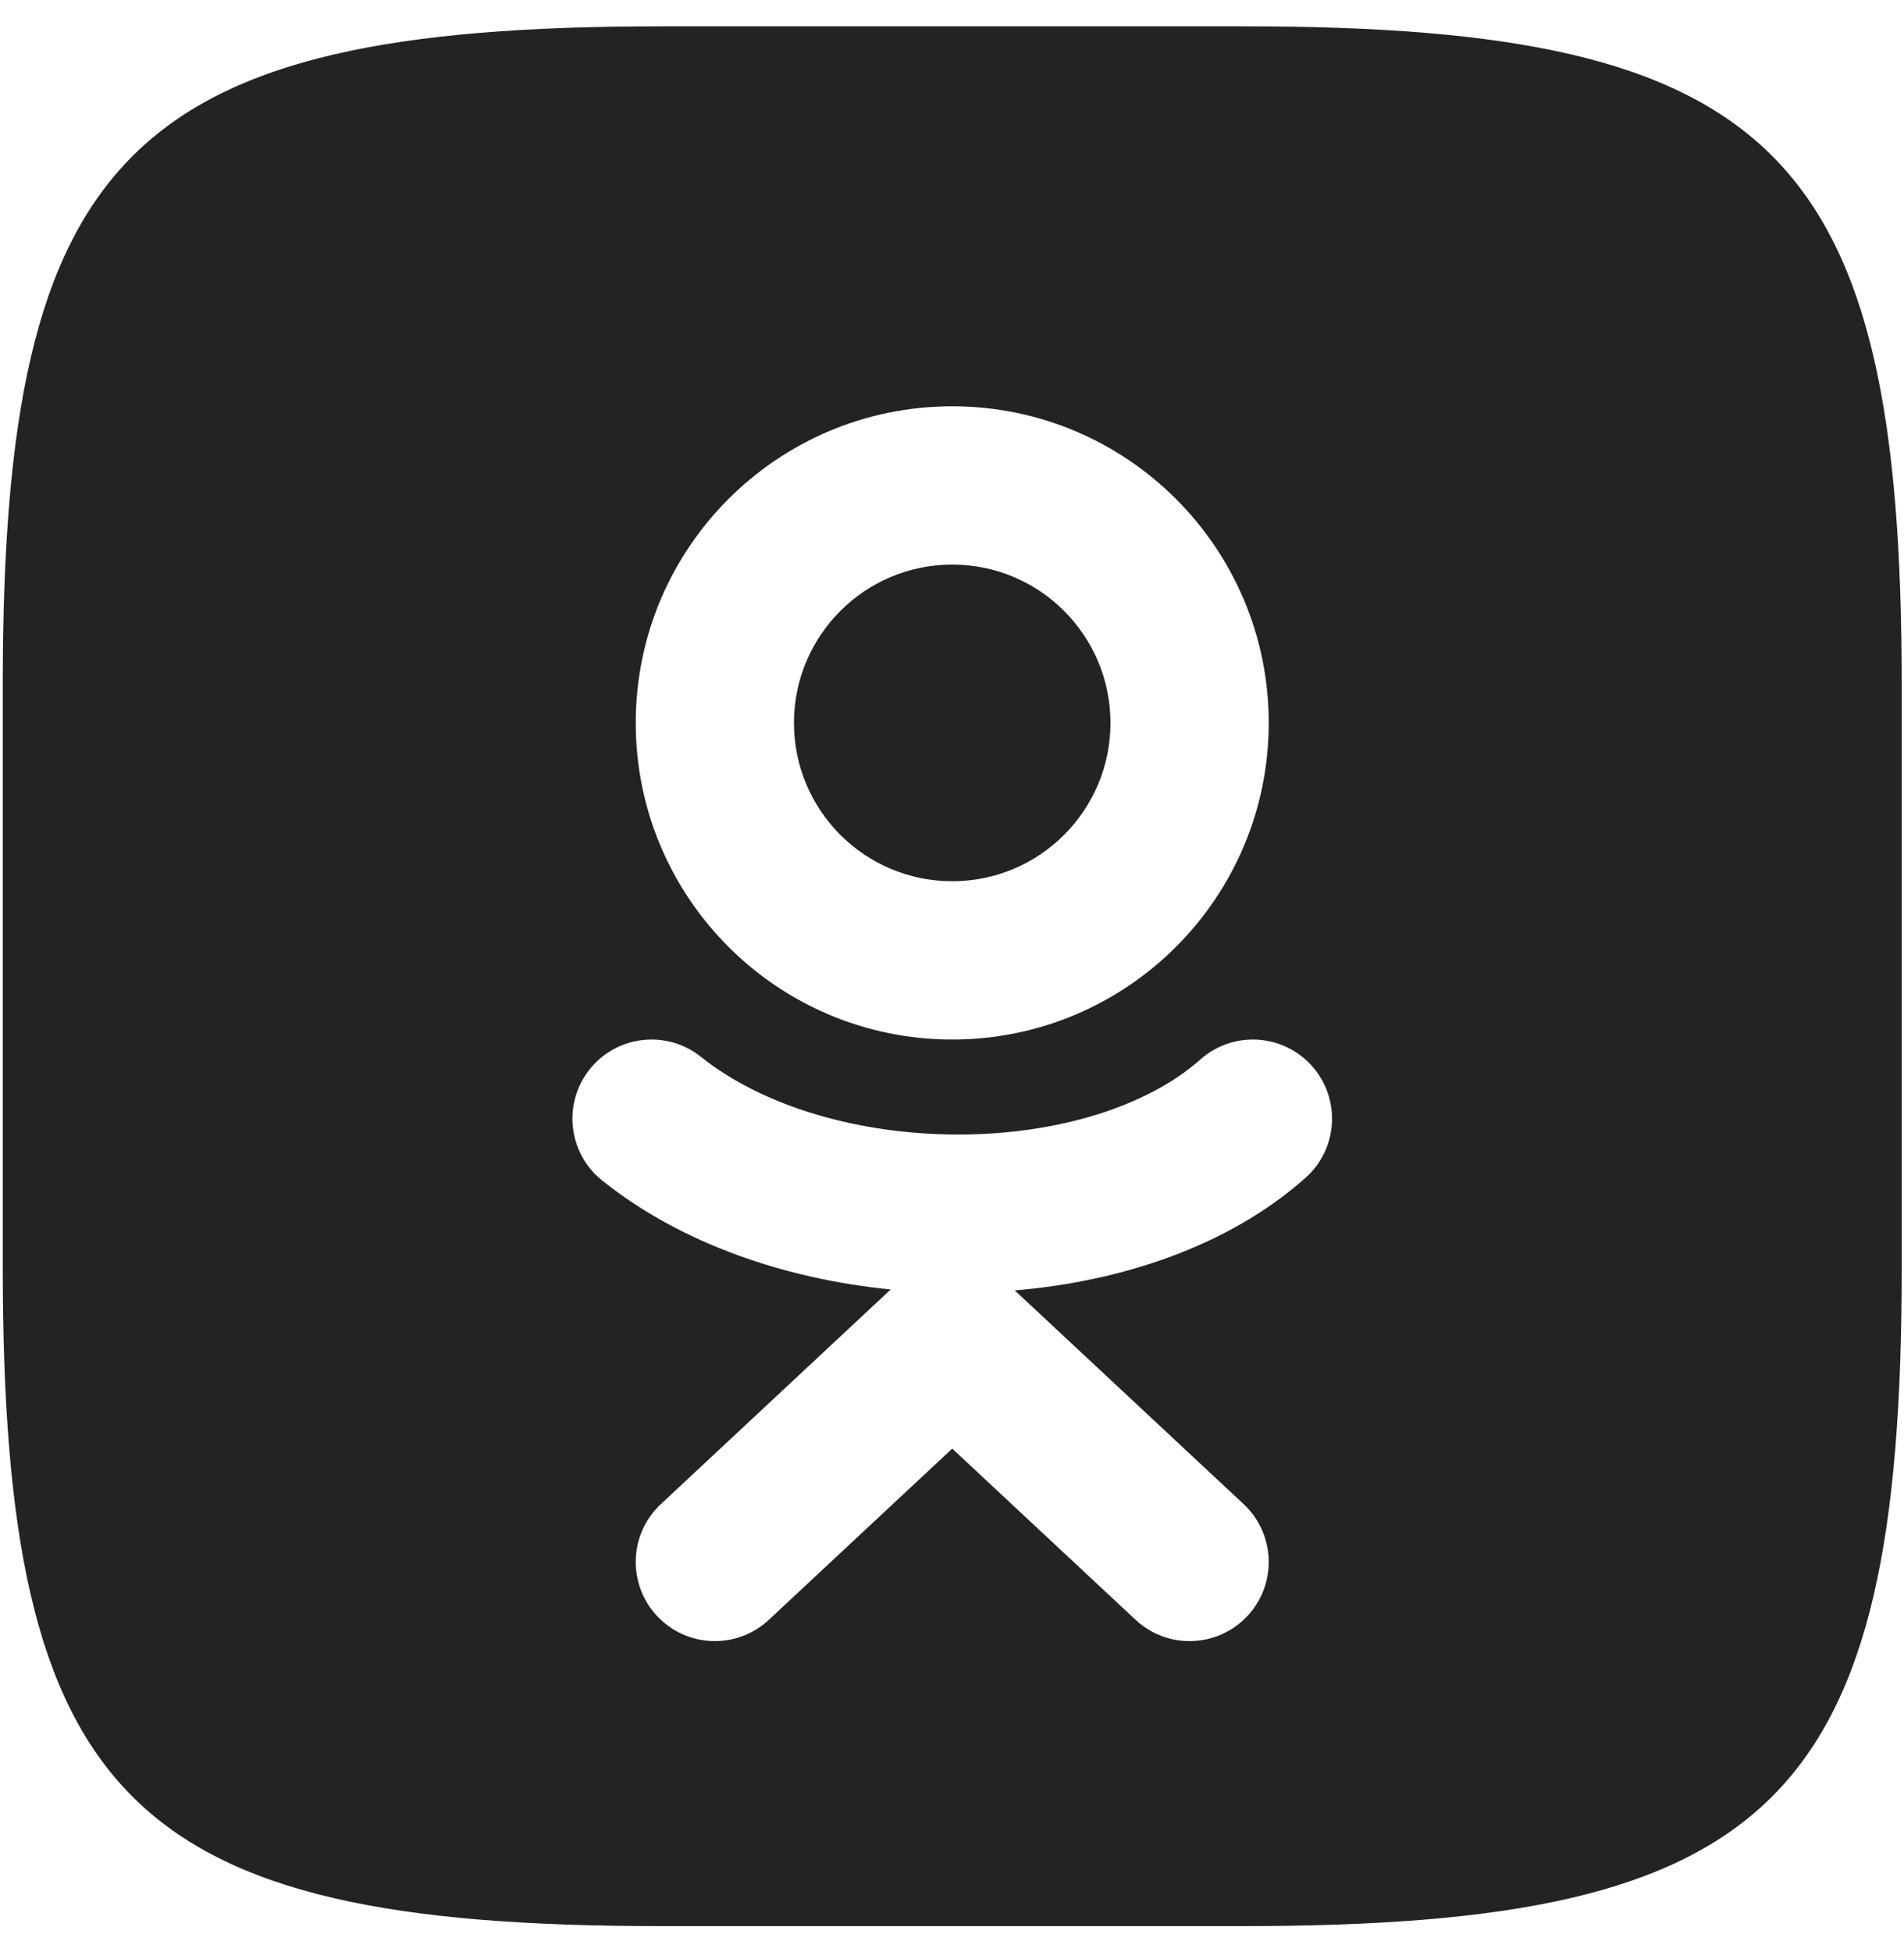
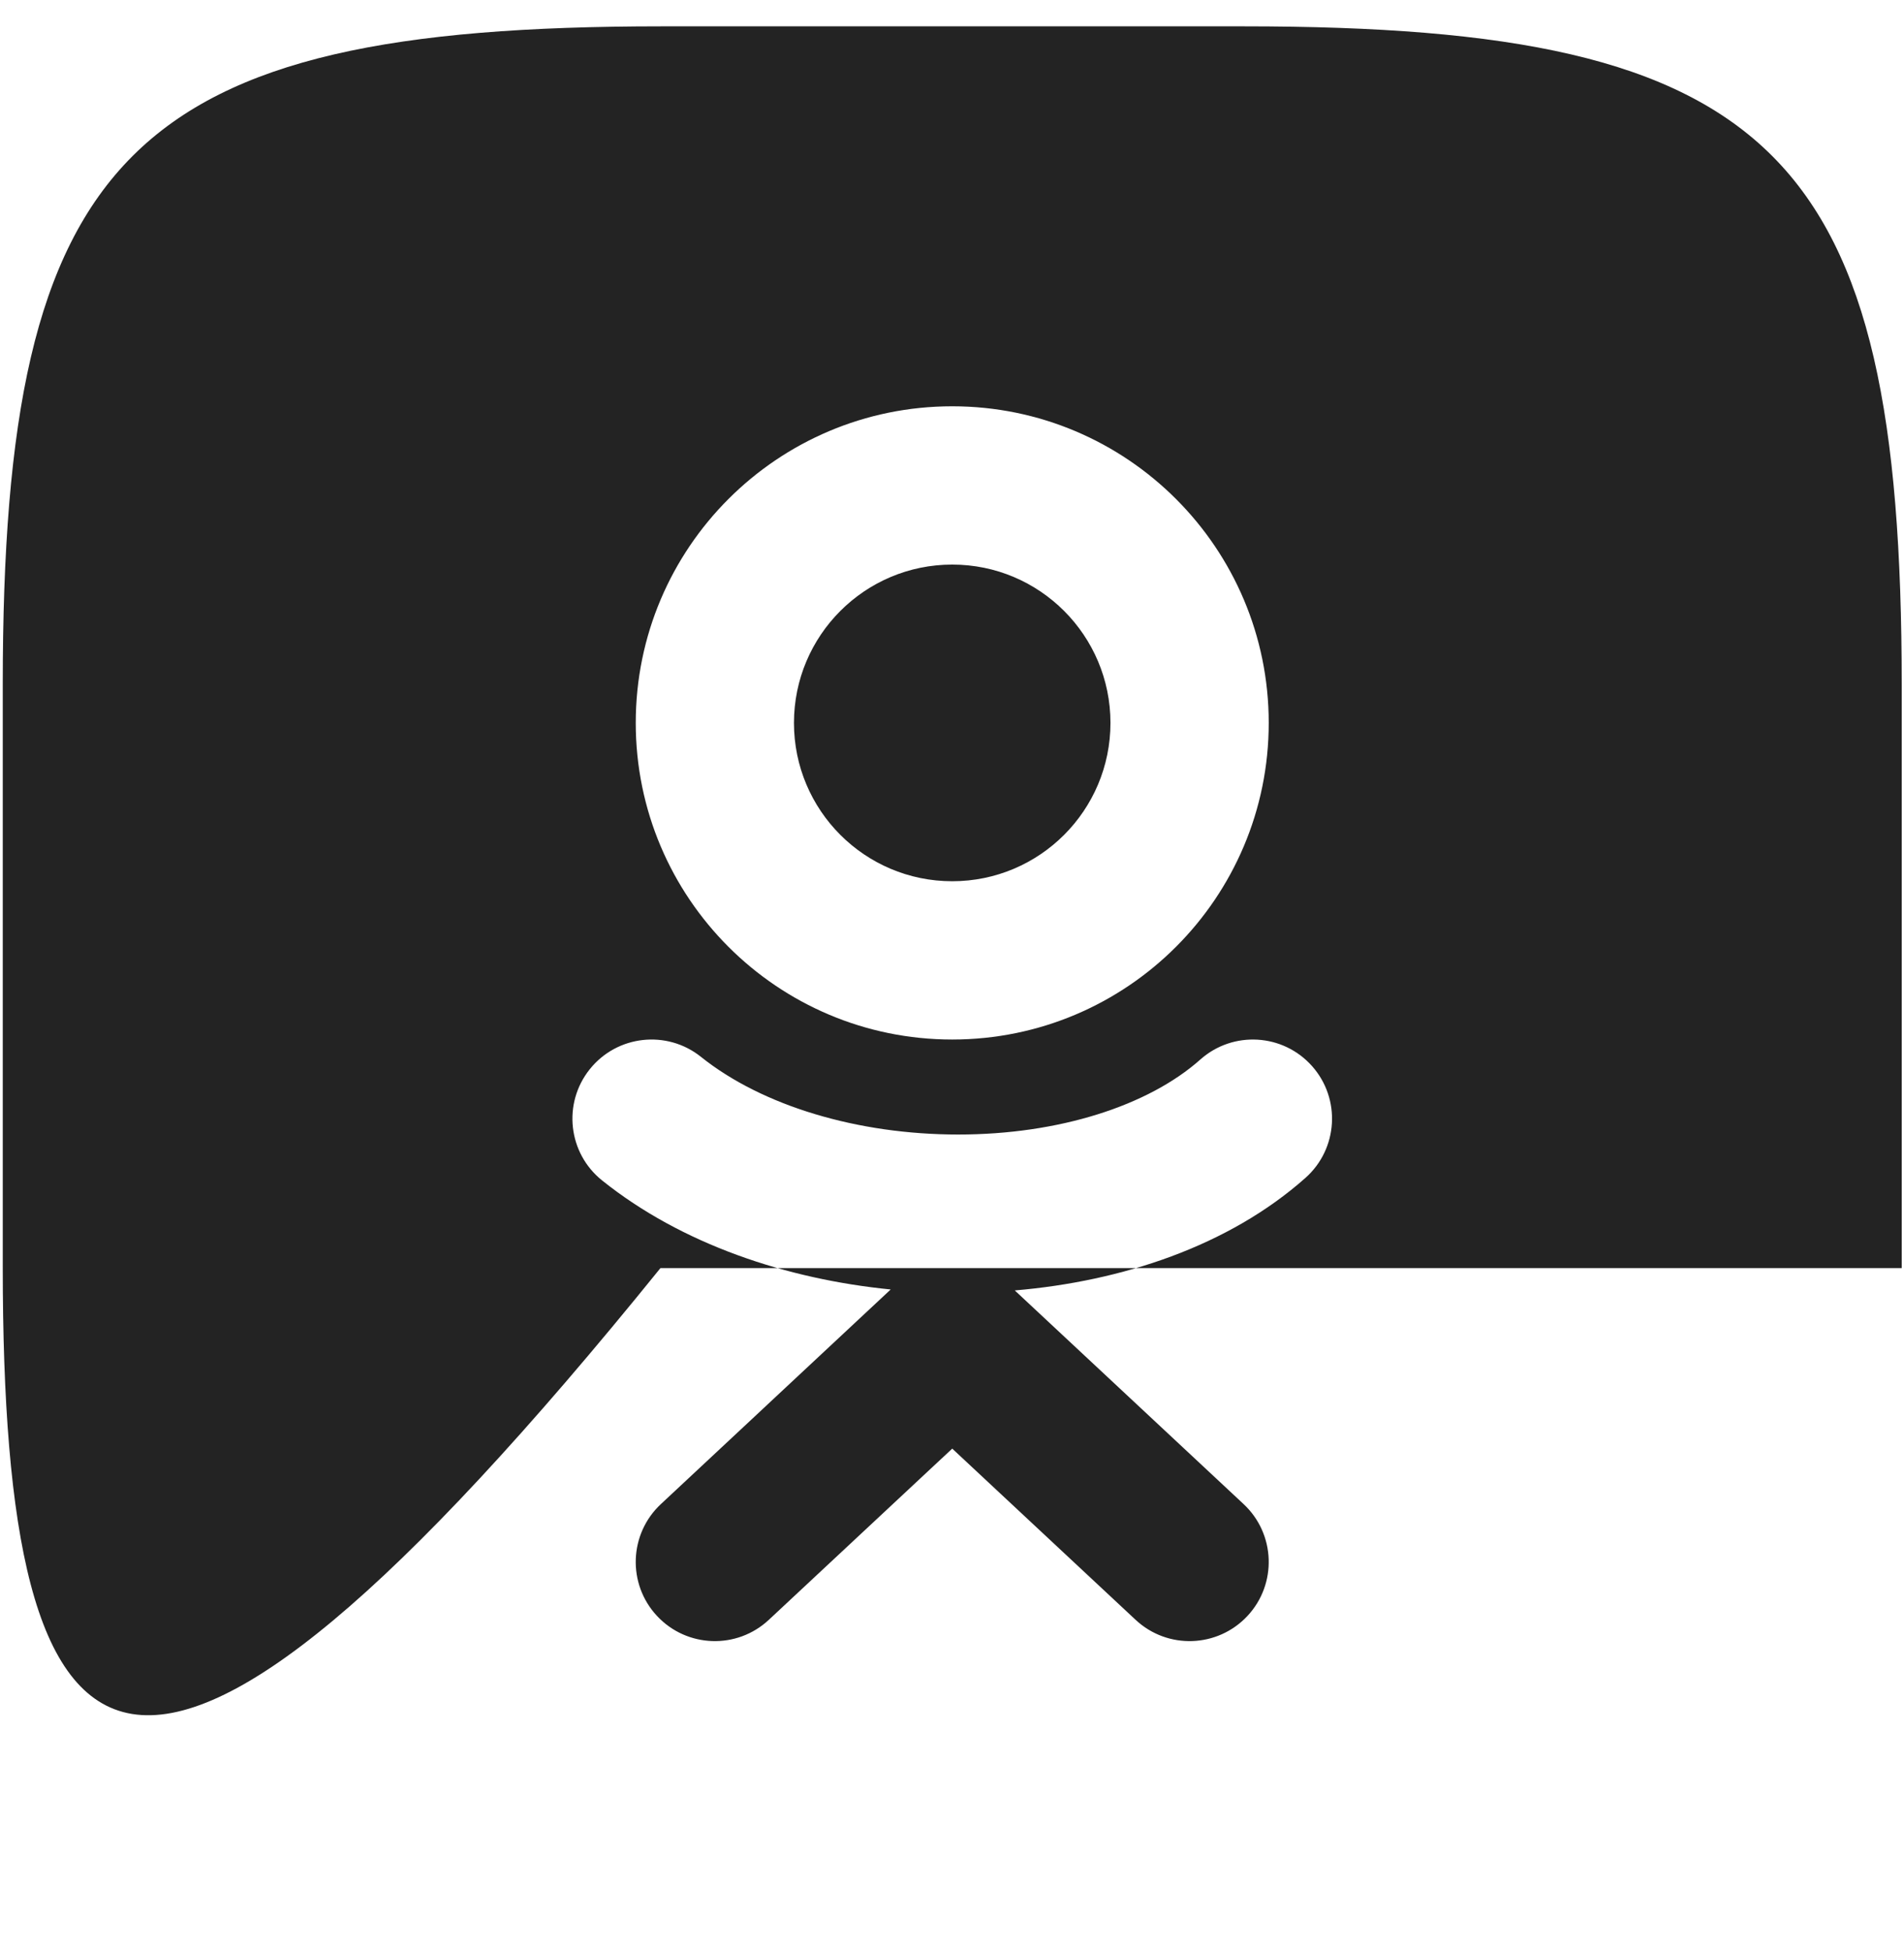
<svg xmlns="http://www.w3.org/2000/svg" width="40" height="41" viewBox="0 0 40 41" fill="none">
-   <path fill-rule="evenodd" clip-rule="evenodd" d="M13.896 0.553H26.135C37.313 0.553 39.952 3.212 39.952 14.391V26.63C39.952 37.809 37.293 40.448 26.114 40.448H13.875C2.697 40.448 0.058 37.788 0.058 26.609V14.37C0.058 3.212 2.717 0.553 13.896 0.553ZM16.68 15.181C16.68 13.345 18.169 11.856 20.005 11.856C21.841 11.856 23.329 13.345 23.329 15.181C23.329 17.017 21.841 18.506 20.005 18.506C18.169 18.506 16.68 17.017 16.68 15.181ZM20.005 8.532C16.332 8.532 13.356 11.509 13.356 15.181C13.356 18.853 16.332 21.83 20.005 21.83C23.677 21.83 26.654 18.853 26.654 15.181C26.654 11.509 23.677 8.532 20.005 8.532ZM14.726 22.194C14.01 21.621 12.963 21.737 12.39 22.454C11.816 23.171 11.933 24.217 12.65 24.79C14.322 26.129 16.521 26.861 18.712 27.079L13.884 31.586C13.213 32.212 13.176 33.264 13.803 33.935C14.429 34.606 15.481 34.643 16.152 34.016L20.005 30.421L23.857 34.016C24.528 34.643 25.58 34.606 26.207 33.935C26.833 33.264 26.797 32.212 26.126 31.586L21.319 27.099C23.565 26.909 25.812 26.169 27.426 24.735C28.112 24.125 28.174 23.074 27.564 22.388C26.954 21.702 25.903 21.64 25.217 22.25C24.124 23.221 22.246 23.825 20.129 23.825C18.024 23.825 16.016 23.226 14.726 22.194Z" fill="#232323" />
+   <path fill-rule="evenodd" clip-rule="evenodd" d="M13.896 0.553H26.135C37.313 0.553 39.952 3.212 39.952 14.391V26.63H13.875C2.697 40.448 0.058 37.788 0.058 26.609V14.37C0.058 3.212 2.717 0.553 13.896 0.553ZM16.68 15.181C16.68 13.345 18.169 11.856 20.005 11.856C21.841 11.856 23.329 13.345 23.329 15.181C23.329 17.017 21.841 18.506 20.005 18.506C18.169 18.506 16.68 17.017 16.68 15.181ZM20.005 8.532C16.332 8.532 13.356 11.509 13.356 15.181C13.356 18.853 16.332 21.83 20.005 21.83C23.677 21.83 26.654 18.853 26.654 15.181C26.654 11.509 23.677 8.532 20.005 8.532ZM14.726 22.194C14.01 21.621 12.963 21.737 12.39 22.454C11.816 23.171 11.933 24.217 12.65 24.79C14.322 26.129 16.521 26.861 18.712 27.079L13.884 31.586C13.213 32.212 13.176 33.264 13.803 33.935C14.429 34.606 15.481 34.643 16.152 34.016L20.005 30.421L23.857 34.016C24.528 34.643 25.58 34.606 26.207 33.935C26.833 33.264 26.797 32.212 26.126 31.586L21.319 27.099C23.565 26.909 25.812 26.169 27.426 24.735C28.112 24.125 28.174 23.074 27.564 22.388C26.954 21.702 25.903 21.64 25.217 22.25C24.124 23.221 22.246 23.825 20.129 23.825C18.024 23.825 16.016 23.226 14.726 22.194Z" fill="#232323" />
</svg>